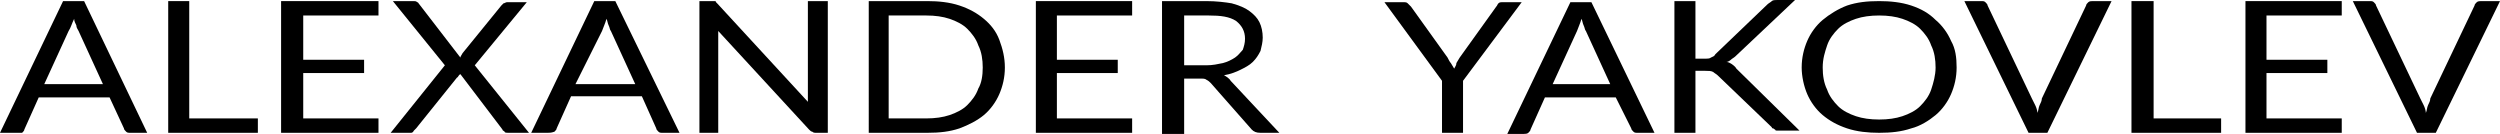
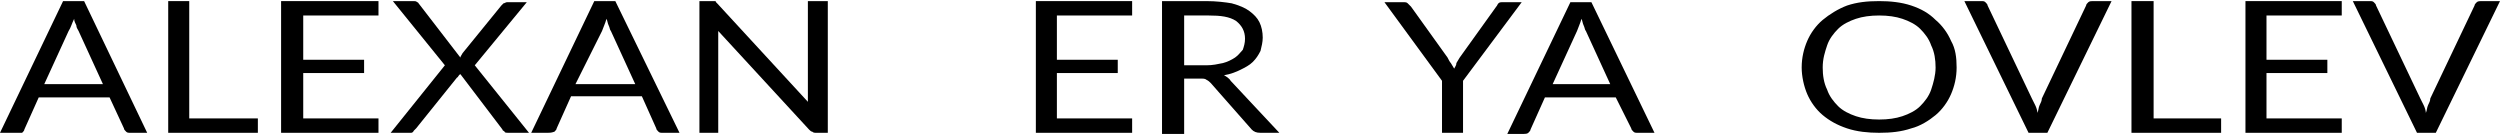
<svg xmlns="http://www.w3.org/2000/svg" id="Слой_1" x="0px" y="0px" viewBox="0 0 225.9 12.1" style="enable-background:new 0 0 225.9 12.1;" xml:space="preserve">
  <style type="text/css"> .st0{fill:#FFFFFF;} .st1{fill:#A0A0A0;} .st2{fill:none;stroke:#000000;stroke-width:0.5;stroke-miterlimit:10;} .st3{clip-path:url(#SVGID_2_);} </style>
  <g>
    <path d="M13.3,12h-1.5c-0.2,0-0.3,0-0.4-0.1c-0.1-0.1-0.2-0.2-0.2-0.3L9.9,8.8H3.5l-1.3,2.9c0,0.1-0.1,0.2-0.2,0.3 C1.8,12,1.7,12,1.5,12H0L5.7,0.1h1.9L13.3,12z M9.3,7.6L7.1,2.8C7,2.6,6.9,2.5,6.9,2.3C6.8,2.1,6.7,1.9,6.7,1.7 C6.5,2.1,6.4,2.5,6.2,2.8L4,7.6H9.3z" />
    <polygon points="23.3,10.7 23.3,12 15.2,12 15.2,0.1 17.1,0.1 17.1,10.7 " />
    <polygon points="34.2,10.7 34.2,12 25.4,12 25.4,0.1 34.2,0.1 34.2,1.4 27.4,1.4 27.4,5.4 32.9,5.4 32.9,6.6 27.4,6.6 27.4,10.7 " />
    <path d="M47.8,12h-1.9c-0.1,0-0.3,0-0.3-0.1c-0.1-0.1-0.2-0.1-0.2-0.2l-3.8-5C41.4,6.8,41.4,7,41.3,7l-3.7,4.6 c-0.1,0.1-0.1,0.1-0.2,0.2C37.3,12,37.2,12,37.1,12h-1.8l4.9-6.1l-4.7-5.8h1.9c0.1,0,0.2,0,0.3,0.1c0.1,0,0.1,0.1,0.2,0.2l3.7,4.8 c0-0.1,0.1-0.2,0.2-0.4l3.5-4.3c0.1-0.1,0.1-0.1,0.2-0.2c0.1,0,0.2-0.1,0.3-0.1h1.8l-4.7,5.7L47.8,12z" />
    <path d="M61.4,12h-1.5c-0.2,0-0.3,0-0.4-0.1c-0.1-0.1-0.2-0.2-0.2-0.3l-1.3-2.9h-6.4l-1.3,2.9c0,0.1-0.1,0.2-0.2,0.3 C49.8,12,49.7,12,49.5,12H48l5.7-11.9h1.9L61.4,12z M57.4,7.6l-2.2-4.8c-0.1-0.1-0.1-0.3-0.2-0.5c-0.1-0.2-0.1-0.4-0.2-0.6 c-0.1,0.4-0.3,0.8-0.4,1.1L52,7.6H57.4z" />
    <path d="M74.8,0.1V12h-1c-0.2,0-0.3,0-0.4-0.1c-0.1,0-0.2-0.1-0.3-0.2l-8.2-8.9c0,0.1,0,0.3,0,0.4c0,0.1,0,0.3,0,0.4V12h-1.7V0.1h1 c0.1,0,0.2,0,0.2,0c0.1,0,0.1,0,0.2,0c0,0,0.1,0,0.1,0.1c0,0,0.1,0.1,0.1,0.1l8.2,8.9c0-0.1,0-0.3,0-0.4c0-0.1,0-0.3,0-0.4V0.1 H74.8z" />
-     <path d="M90.8,6.1c0,0.9-0.2,1.7-0.5,2.4c-0.3,0.7-0.8,1.4-1.4,1.9c-0.6,0.5-1.4,0.9-2.2,1.2c-0.9,0.3-1.8,0.4-2.9,0.4h-5.3V0.1 h5.3c1,0,2,0.1,2.9,0.4c0.9,0.3,1.6,0.7,2.2,1.2c0.6,0.5,1.1,1.1,1.4,1.9C90.6,4.4,90.8,5.2,90.8,6.1 M88.8,6.1 c0-0.7-0.1-1.4-0.4-2c-0.2-0.6-0.6-1.1-1-1.5c-0.4-0.4-1-0.7-1.6-0.9c-0.6-0.2-1.3-0.3-2.1-0.3h-3.4v9.3h3.4c0.8,0,1.5-0.1,2.1-0.3 c0.6-0.2,1.2-0.5,1.6-0.9c0.4-0.4,0.8-0.9,1-1.5C88.7,7.5,88.8,6.8,88.8,6.1" />
    <polygon points="102.3,10.7 102.3,12 93.6,12 93.6,0.1 102.3,0.1 102.3,1.4 95.5,1.4 95.5,5.4 101,5.4 101,6.6 95.5,6.6 95.5,10.7 " />
    <path d="M115.6,12h-1.7c-0.4,0-0.6-0.1-0.8-0.3l-3.7-4.2c-0.1-0.1-0.2-0.2-0.4-0.3c-0.1-0.1-0.3-0.1-0.6-0.1H107v5H105V0.1h4 c0.9,0,1.7,0.1,2.3,0.2c0.7,0.2,1.2,0.4,1.6,0.7c0.4,0.3,0.7,0.6,0.9,1c0.2,0.4,0.3,0.9,0.3,1.4c0,0.4-0.1,0.8-0.2,1.2 c-0.2,0.4-0.4,0.7-0.7,1c-0.3,0.3-0.7,0.5-1.1,0.7c-0.4,0.2-0.9,0.4-1.5,0.5c0.2,0.1,0.5,0.3,0.6,0.5L115.6,12z M109,5.9 c0.6,0,1-0.1,1.5-0.2c0.4-0.1,0.8-0.3,1.1-0.5c0.3-0.2,0.5-0.5,0.7-0.7c0.1-0.3,0.2-0.6,0.2-1c0-0.7-0.3-1.2-0.8-1.6 c-0.6-0.4-1.4-0.5-2.5-0.5H107v4.5H109z" />
    <path d="M132.2,7.3V12h-1.9V7.3l-5.2-7.1h1.7c0.2,0,0.3,0,0.4,0.1c0.1,0.1,0.2,0.2,0.3,0.3l3.3,4.6c0.1,0.2,0.2,0.4,0.3,0.5 c0.1,0.2,0.2,0.3,0.3,0.5c0.1-0.2,0.2-0.3,0.2-0.5c0.1-0.2,0.2-0.3,0.3-0.5l3.3-4.6c0.1-0.1,0.1-0.2,0.2-0.3 c0.1-0.1,0.2-0.1,0.4-0.1h1.7L132.2,7.3z" />
    <path d="M149.5,12H148c-0.2,0-0.3,0-0.4-0.1c-0.1-0.1-0.2-0.2-0.2-0.3L146,8.8h-6.4l-1.3,2.9c0,0.1-0.1,0.2-0.2,0.3 c-0.1,0.1-0.3,0.1-0.4,0.1h-1.5l5.7-11.9h1.9L149.5,12z M145.5,7.6l-2.2-4.8c-0.1-0.1-0.1-0.3-0.2-0.5c-0.1-0.2-0.1-0.4-0.2-0.6 c-0.1,0.4-0.3,0.8-0.4,1.1l-2.2,4.8H145.5z" />
-     <path d="M153.3,5.3h0.7c0.3,0,0.5,0,0.6-0.1c0.2-0.1,0.3-0.1,0.4-0.3l4.7-4.5c0.1-0.1,0.3-0.2,0.4-0.3c0.1-0.1,0.3-0.1,0.5-0.1h1.6 l-5.4,5.1c-0.1,0.1-0.3,0.2-0.4,0.3c-0.1,0.1-0.3,0.2-0.4,0.2c0.2,0,0.3,0.1,0.5,0.2c0.1,0.1,0.3,0.2,0.4,0.4l5.7,5.6h-1.7 c-0.1,0-0.2,0-0.3,0c-0.1,0-0.2,0-0.2-0.1c-0.1,0-0.1-0.1-0.2-0.1c-0.1,0-0.1-0.1-0.1-0.1l-4.9-4.7c-0.1-0.1-0.3-0.2-0.4-0.3 c-0.2-0.1-0.4-0.1-0.7-0.1h-0.9V12h-1.9V0.1h1.9V5.3z" />
    <path d="M176.8,6.1c0,0.9-0.2,1.7-0.5,2.4c-0.3,0.7-0.8,1.4-1.4,1.9c-0.6,0.5-1.4,1-2.2,1.2c-0.9,0.3-1.8,0.4-2.9,0.4 c-1,0-2-0.1-2.9-0.4c-0.9-0.3-1.6-0.7-2.2-1.2c-0.6-0.5-1.1-1.2-1.4-1.9c-0.3-0.7-0.5-1.6-0.5-2.4c0-0.9,0.2-1.7,0.5-2.4 c0.3-0.7,0.8-1.4,1.4-1.9c0.6-0.5,1.4-1,2.2-1.3c0.9-0.3,1.8-0.4,2.9-0.4c1,0,2,0.1,2.9,0.4c0.9,0.3,1.6,0.7,2.2,1.3 c0.6,0.5,1.1,1.2,1.4,1.9C176.7,4.4,176.8,5.2,176.8,6.1 M174.9,6.1c0-0.7-0.1-1.4-0.4-2c-0.2-0.6-0.6-1.1-1-1.5 c-0.4-0.4-1-0.7-1.6-0.9c-0.6-0.2-1.3-0.3-2.1-0.3c-0.8,0-1.5,0.1-2.1,0.3c-0.6,0.2-1.2,0.5-1.6,0.9c-0.4,0.4-0.8,0.9-1,1.5 c-0.2,0.6-0.4,1.2-0.4,2c0,0.7,0.1,1.4,0.4,2c0.2,0.6,0.6,1.1,1,1.5c0.4,0.4,1,0.7,1.6,0.9c0.6,0.2,1.3,0.3,2.1,0.3 c0.8,0,1.5-0.1,2.1-0.3c0.6-0.2,1.2-0.5,1.6-0.9c0.4-0.4,0.8-0.9,1-1.5C174.7,7.5,174.9,6.8,174.9,6.1" />
    <path d="M190.8,0.1L185,12h-1.7l-5.8-11.9h1.5c0.2,0,0.3,0,0.4,0.1c0.1,0.1,0.2,0.2,0.2,0.3l4,8.4c0.1,0.2,0.2,0.4,0.3,0.6 c0.1,0.2,0.2,0.5,0.2,0.7c0.1-0.2,0.1-0.5,0.2-0.7c0.1-0.2,0.2-0.4,0.2-0.6l4-8.4c0-0.1,0.1-0.2,0.2-0.3c0.1-0.1,0.3-0.1,0.4-0.1 H190.8z" />
    <polygon points="200.7,10.7 200.7,12 192.6,12 192.6,0.1 194.6,0.1 194.6,10.7 " />
    <polygon points="211.6,10.7 211.6,12 202.9,12 202.9,0.1 211.6,0.1 211.6,1.4 204.8,1.4 204.8,5.4 210.3,5.4 210.3,6.6 204.8,6.6 204.8,10.7 " />
    <path d="M225.9,0.1L220.1,12h-1.7l-5.8-11.9h1.5c0.2,0,0.3,0,0.4,0.1c0.1,0.1,0.2,0.2,0.2,0.3l4,8.4c0.1,0.2,0.2,0.4,0.3,0.6 c0.1,0.2,0.2,0.5,0.2,0.7c0.1-0.2,0.1-0.5,0.2-0.7c0.1-0.2,0.2-0.4,0.2-0.6l4-8.4c0-0.1,0.1-0.2,0.2-0.3c0.1-0.1,0.3-0.1,0.4-0.1 H225.9z" />
  </g>
</svg>